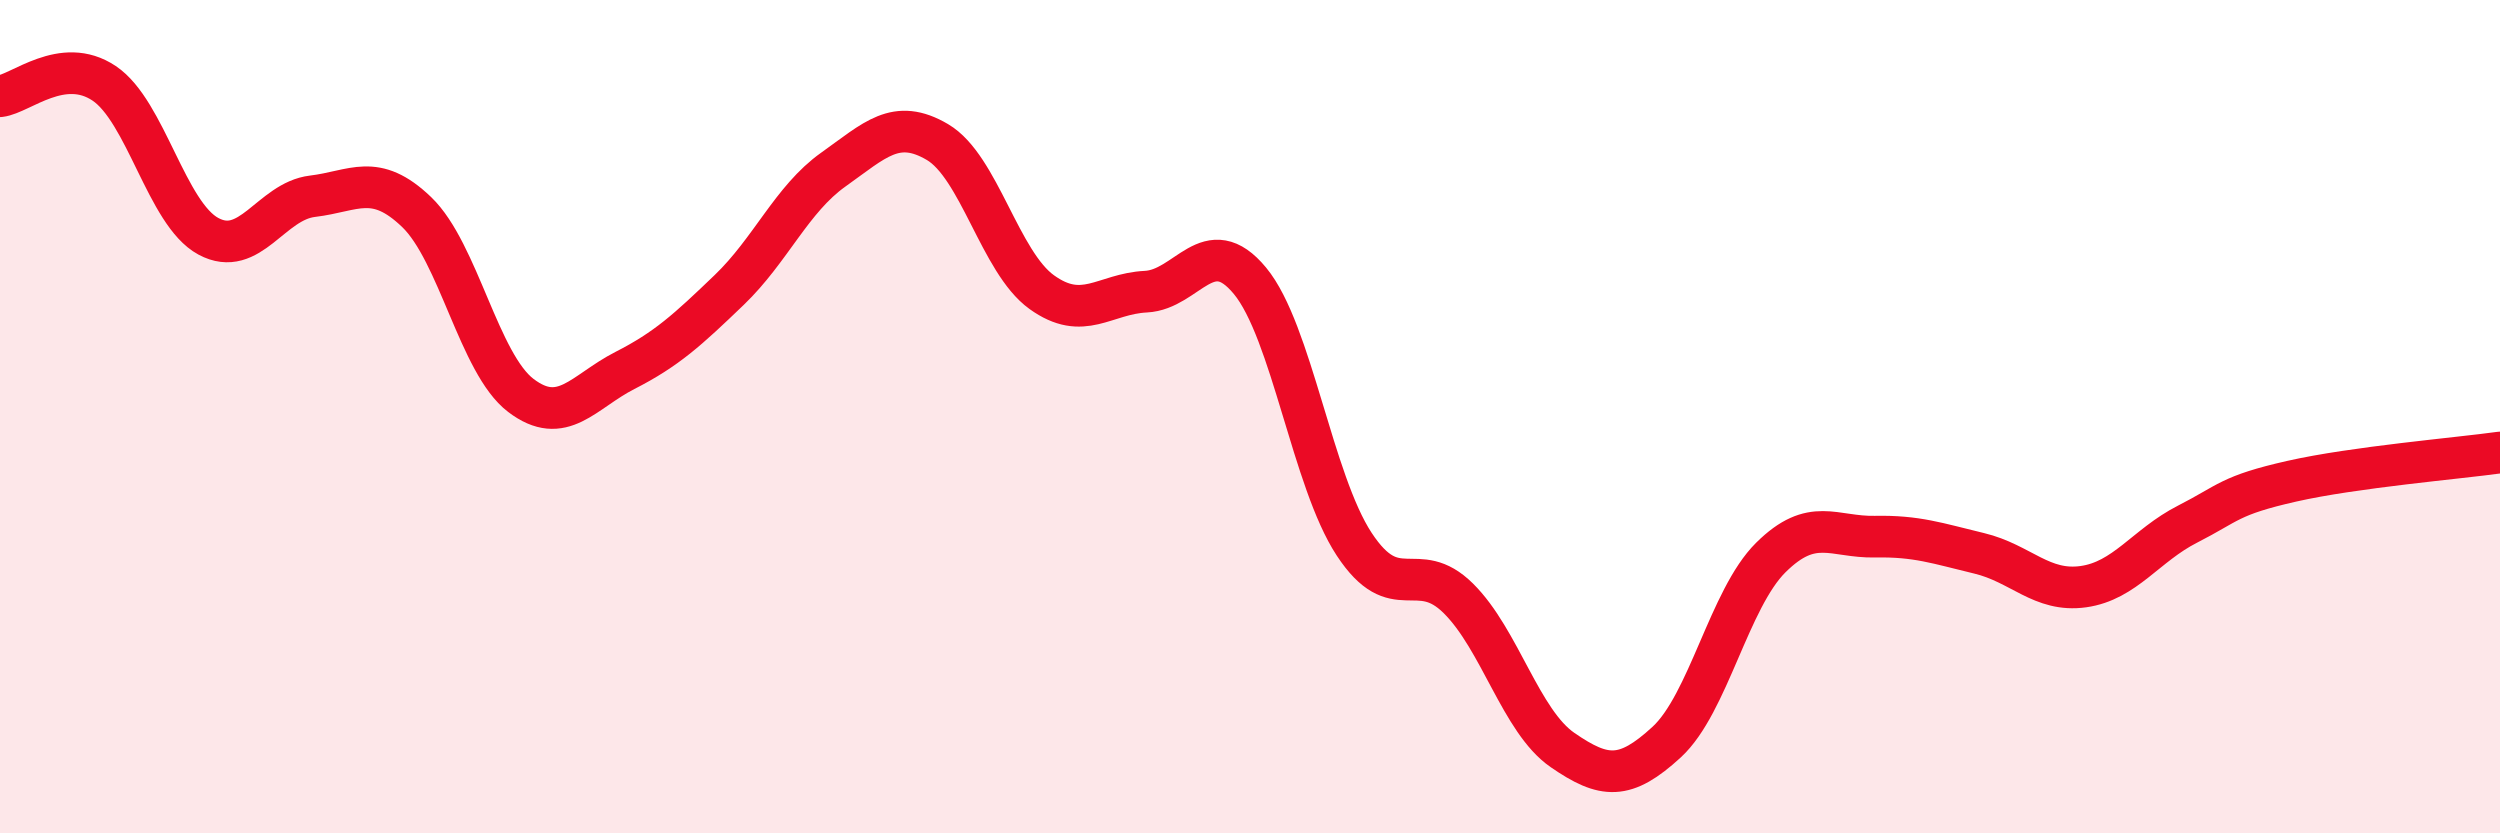
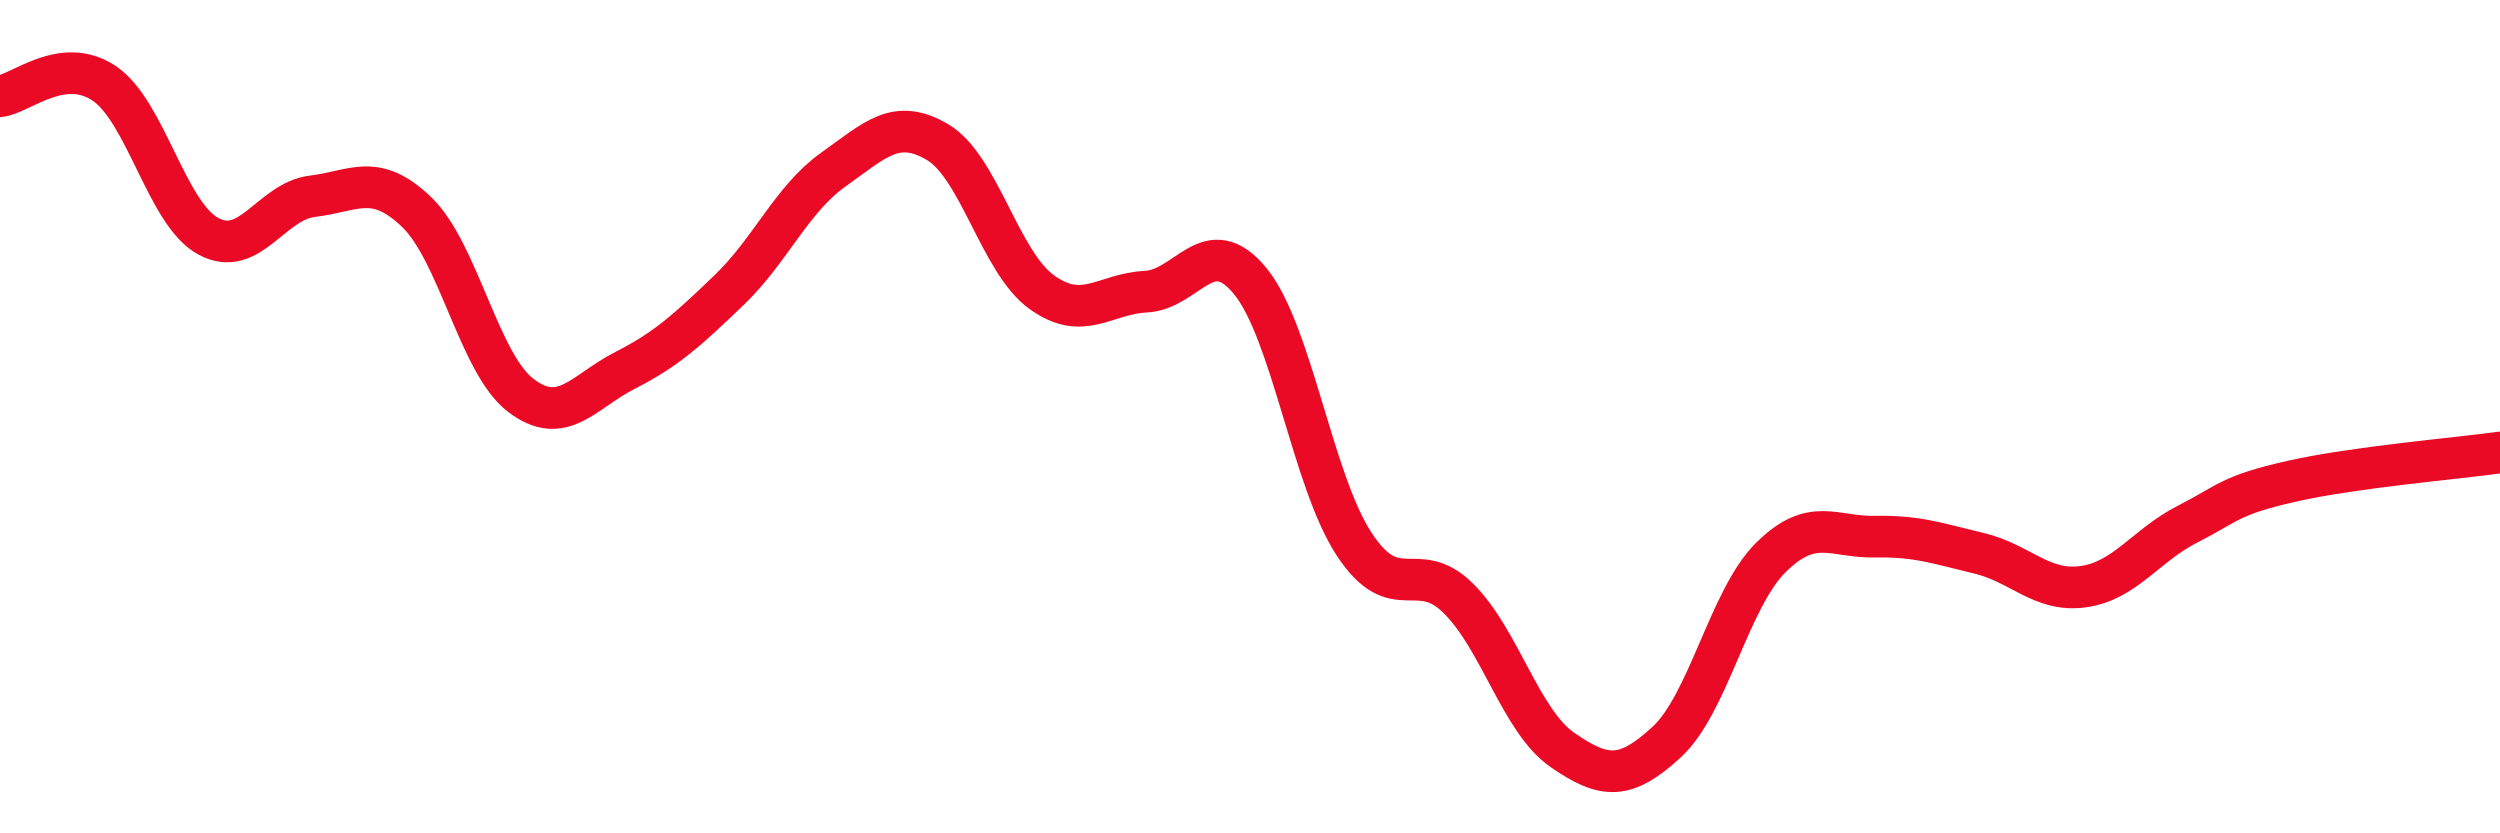
<svg xmlns="http://www.w3.org/2000/svg" width="60" height="20" viewBox="0 0 60 20">
-   <path d="M 0,2.31 C 0.5,2.25 1.5,1.33 2.5,2 C 3.5,2.67 4,5.13 5,5.67 C 6,6.21 6.5,4.83 7.5,4.71 C 8.5,4.59 9,4.13 10,5.09 C 11,6.05 11.5,8.73 12.5,9.49 C 13.5,10.25 14,9.4 15,8.89 C 16,8.38 16.5,7.92 17.5,6.96 C 18.5,6 19,4.78 20,4.07 C 21,3.36 21.5,2.82 22.5,3.41 C 23.5,4 24,6.29 25,7.01 C 26,7.73 26.5,7.05 27.5,7 C 28.5,6.95 29,5.53 30,6.74 C 31,7.95 31.5,11.54 32.5,13.06 C 33.5,14.58 34,13.37 35,14.36 C 36,15.35 36.5,17.31 37.5,18 C 38.5,18.69 39,18.73 40,17.81 C 41,16.89 41.5,14.37 42.5,13.38 C 43.5,12.39 44,12.9 45,12.88 C 46,12.86 46.5,13.04 47.5,13.28 C 48.5,13.52 49,14.22 50,14.08 C 51,13.94 51.5,13.09 52.5,12.58 C 53.5,12.07 53.5,11.89 55,11.55 C 56.5,11.21 59,11 60,10.86L60 20L0 20Z" fill="#EB0A25" opacity="0.1" stroke-linecap="round" stroke-linejoin="round" />
  <path d="M 0,2.31 C 0.5,2.25 1.5,1.33 2.5,2 C 3.5,2.67 4,5.13 5,5.67 C 6,6.21 6.5,4.83 7.5,4.71 C 8.5,4.59 9,4.13 10,5.09 C 11,6.05 11.5,8.73 12.5,9.49 C 13.5,10.25 14,9.4 15,8.89 C 16,8.38 16.5,7.92 17.5,6.96 C 18.5,6 19,4.78 20,4.07 C 21,3.36 21.5,2.82 22.5,3.41 C 23.5,4 24,6.29 25,7.01 C 26,7.73 26.5,7.05 27.5,7 C 28.5,6.95 29,5.53 30,6.74 C 31,7.95 31.5,11.54 32.5,13.06 C 33.5,14.58 34,13.37 35,14.36 C 36,15.35 36.5,17.31 37.5,18 C 38.5,18.69 39,18.73 40,17.81 C 41,16.89 41.5,14.37 42.5,13.38 C 43.5,12.39 44,12.9 45,12.88 C 46,12.86 46.5,13.04 47.5,13.28 C 48.5,13.52 49,14.22 50,14.08 C 51,13.94 51.5,13.09 52.5,12.58 C 53.5,12.07 53.5,11.89 55,11.55 C 56.5,11.21 59,11 60,10.86" stroke="#EB0A25" stroke-width="1" fill="none" stroke-linecap="round" stroke-linejoin="round" />
</svg>